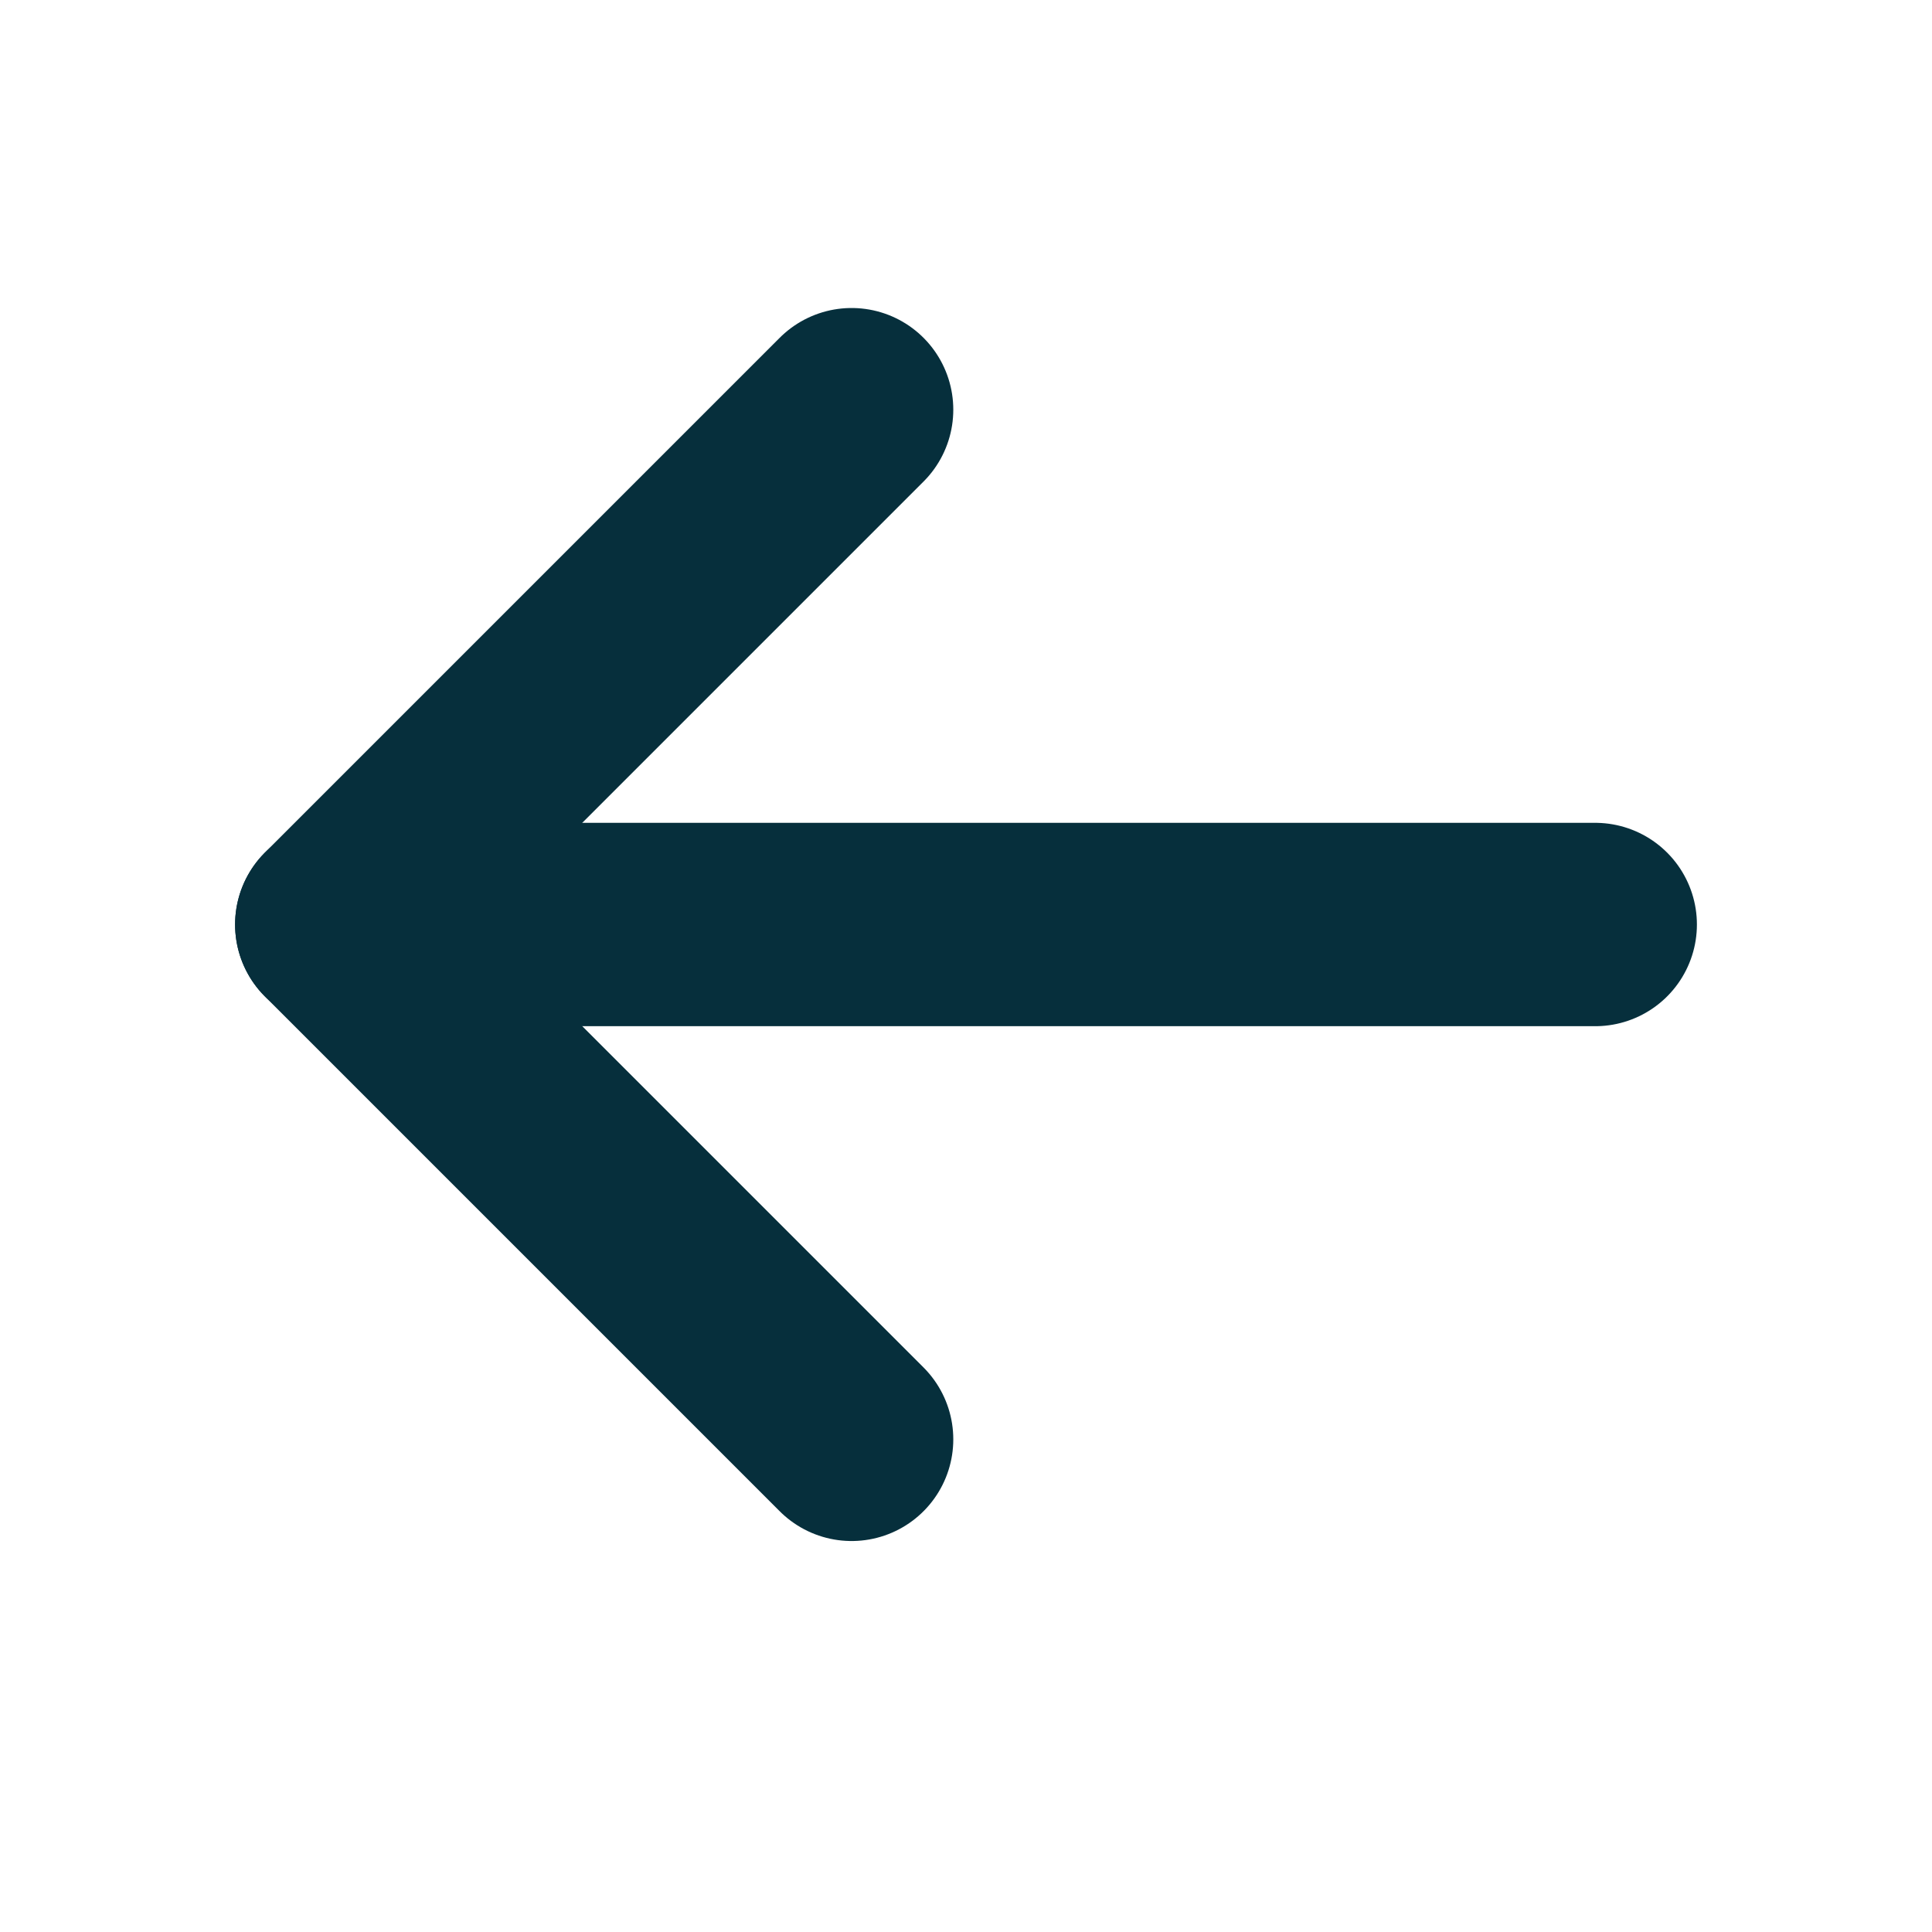
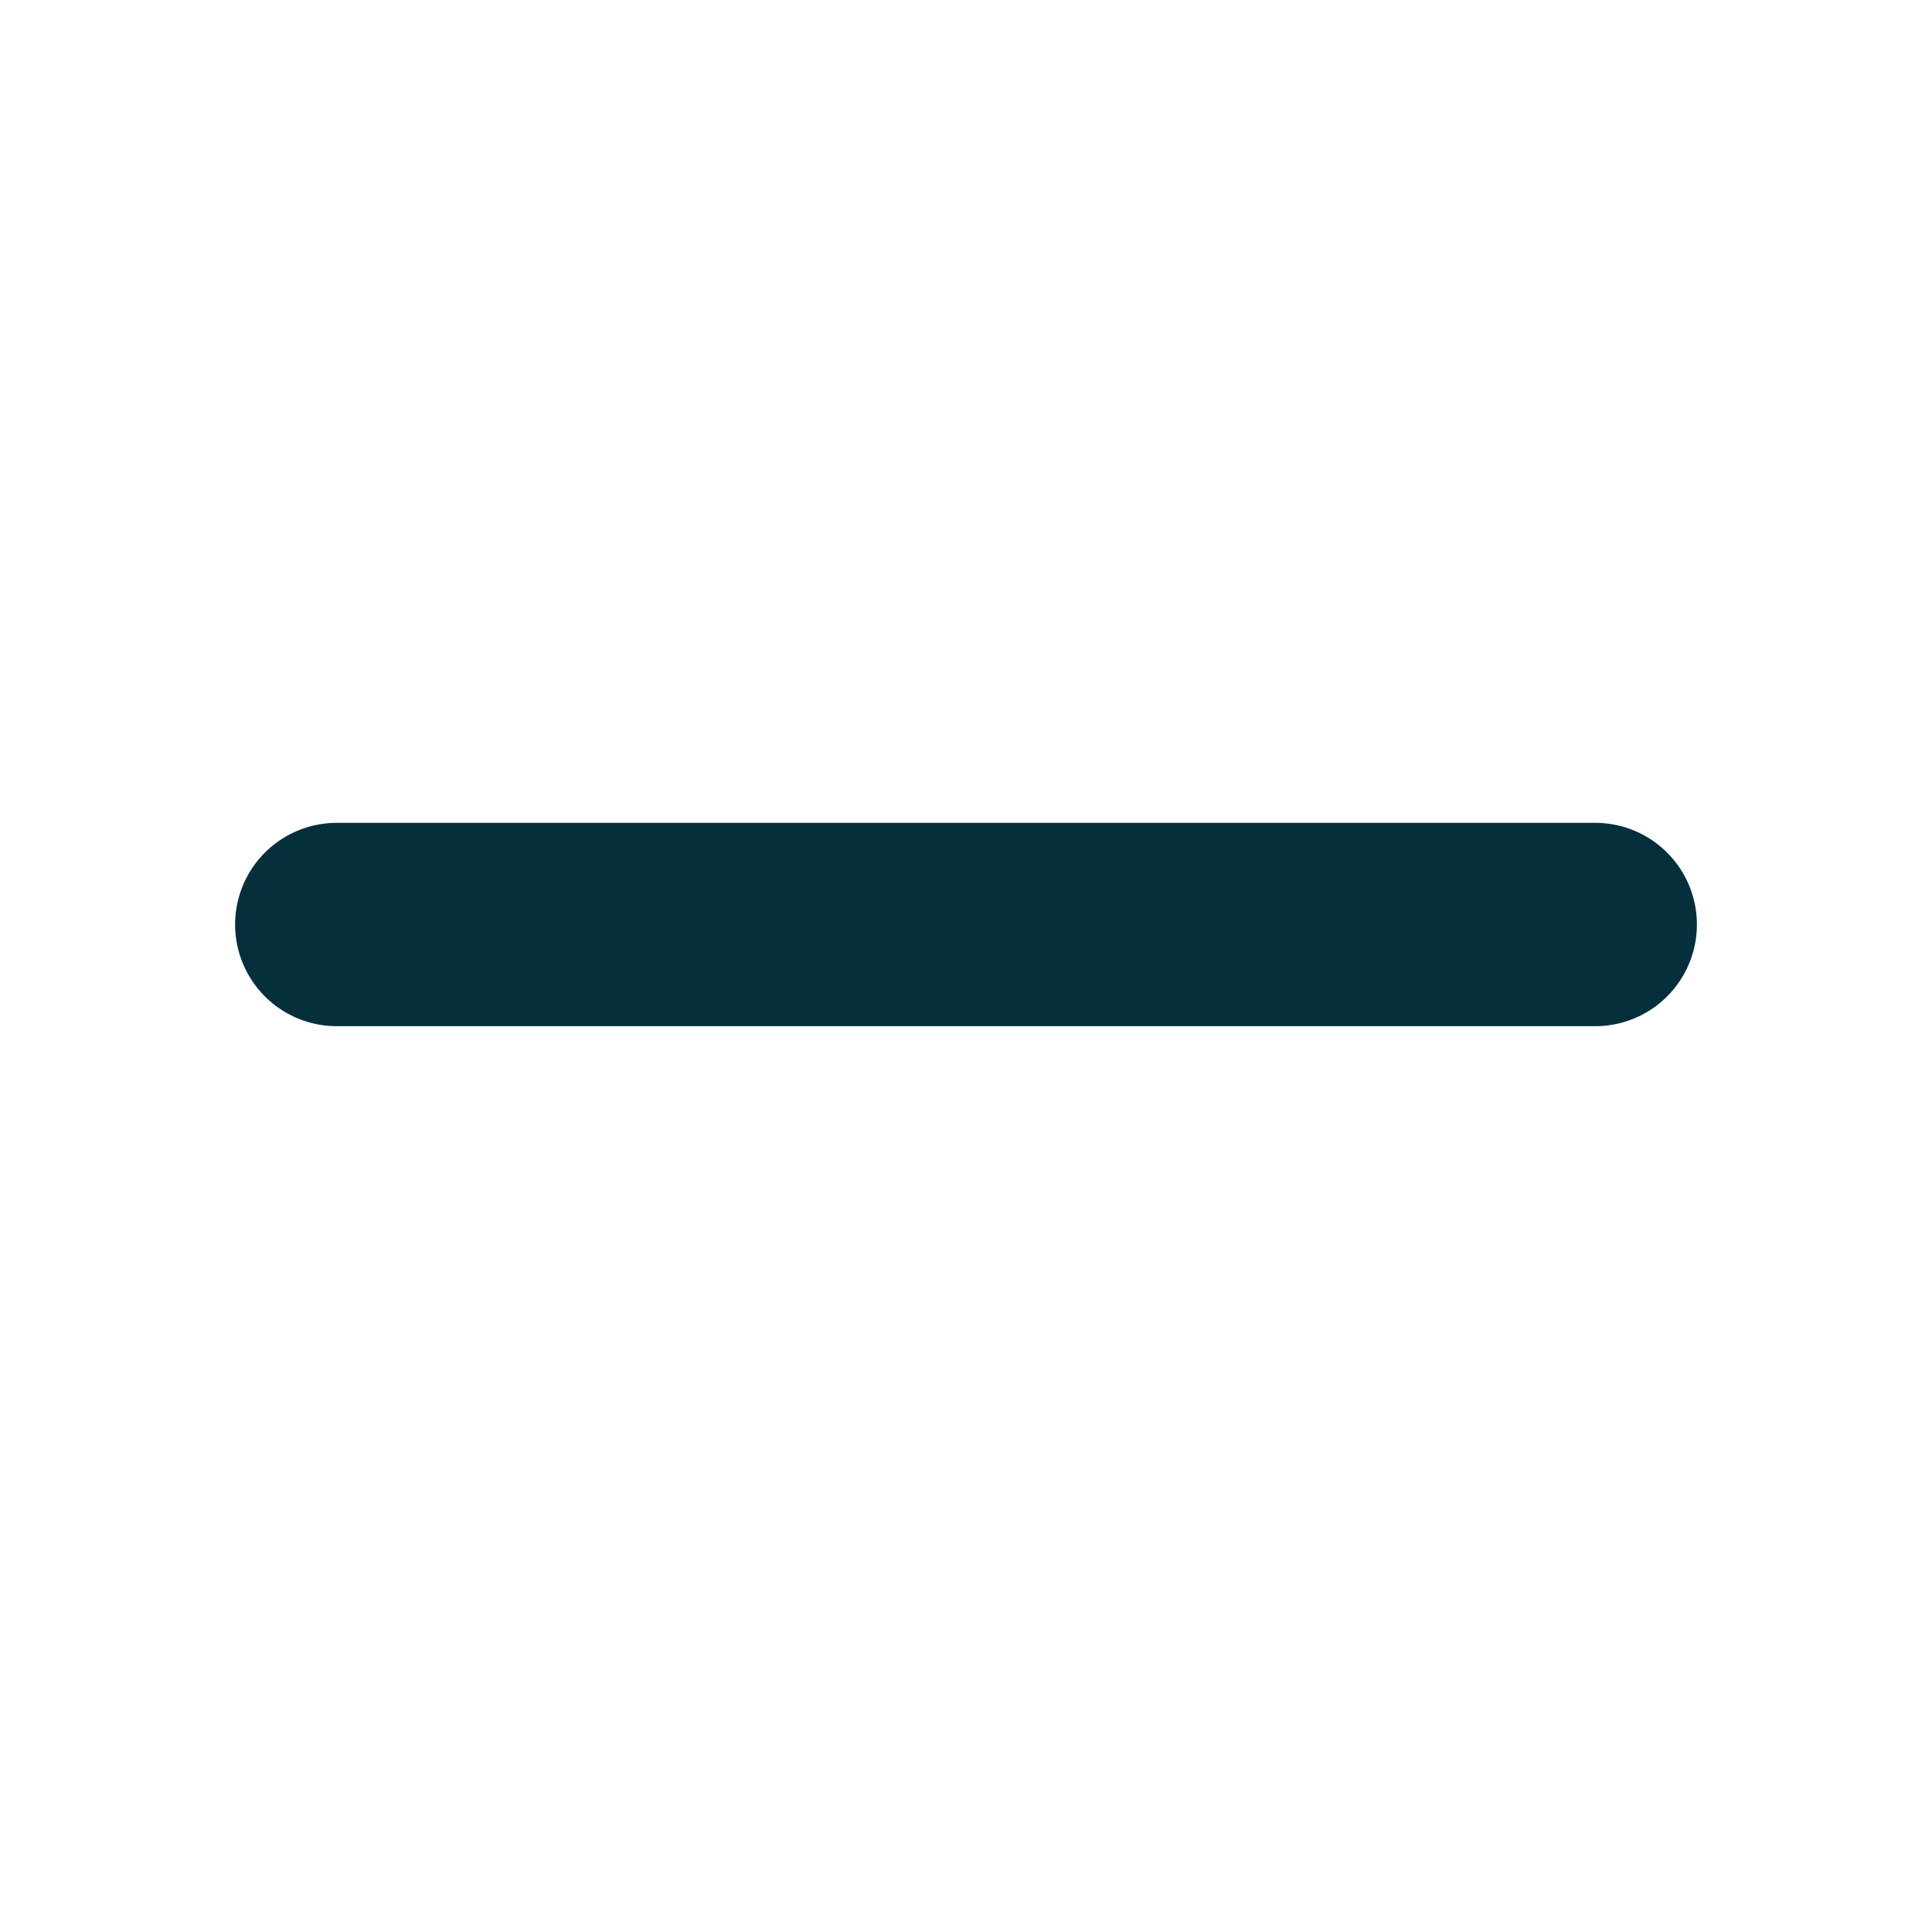
<svg xmlns="http://www.w3.org/2000/svg" width="19" height="19" viewBox="0 0 19 19" fill="none">
  <path d="M15.688 9.092L3.312 9.092" stroke="#062F3C" stroke-width="2" stroke-linecap="round" stroke-linejoin="round" />
-   <path d="M8.375 14.155L3.312 9.092L8.375 4.029" stroke="#062F3C" stroke-width="2" stroke-linecap="round" stroke-linejoin="round" />
</svg>